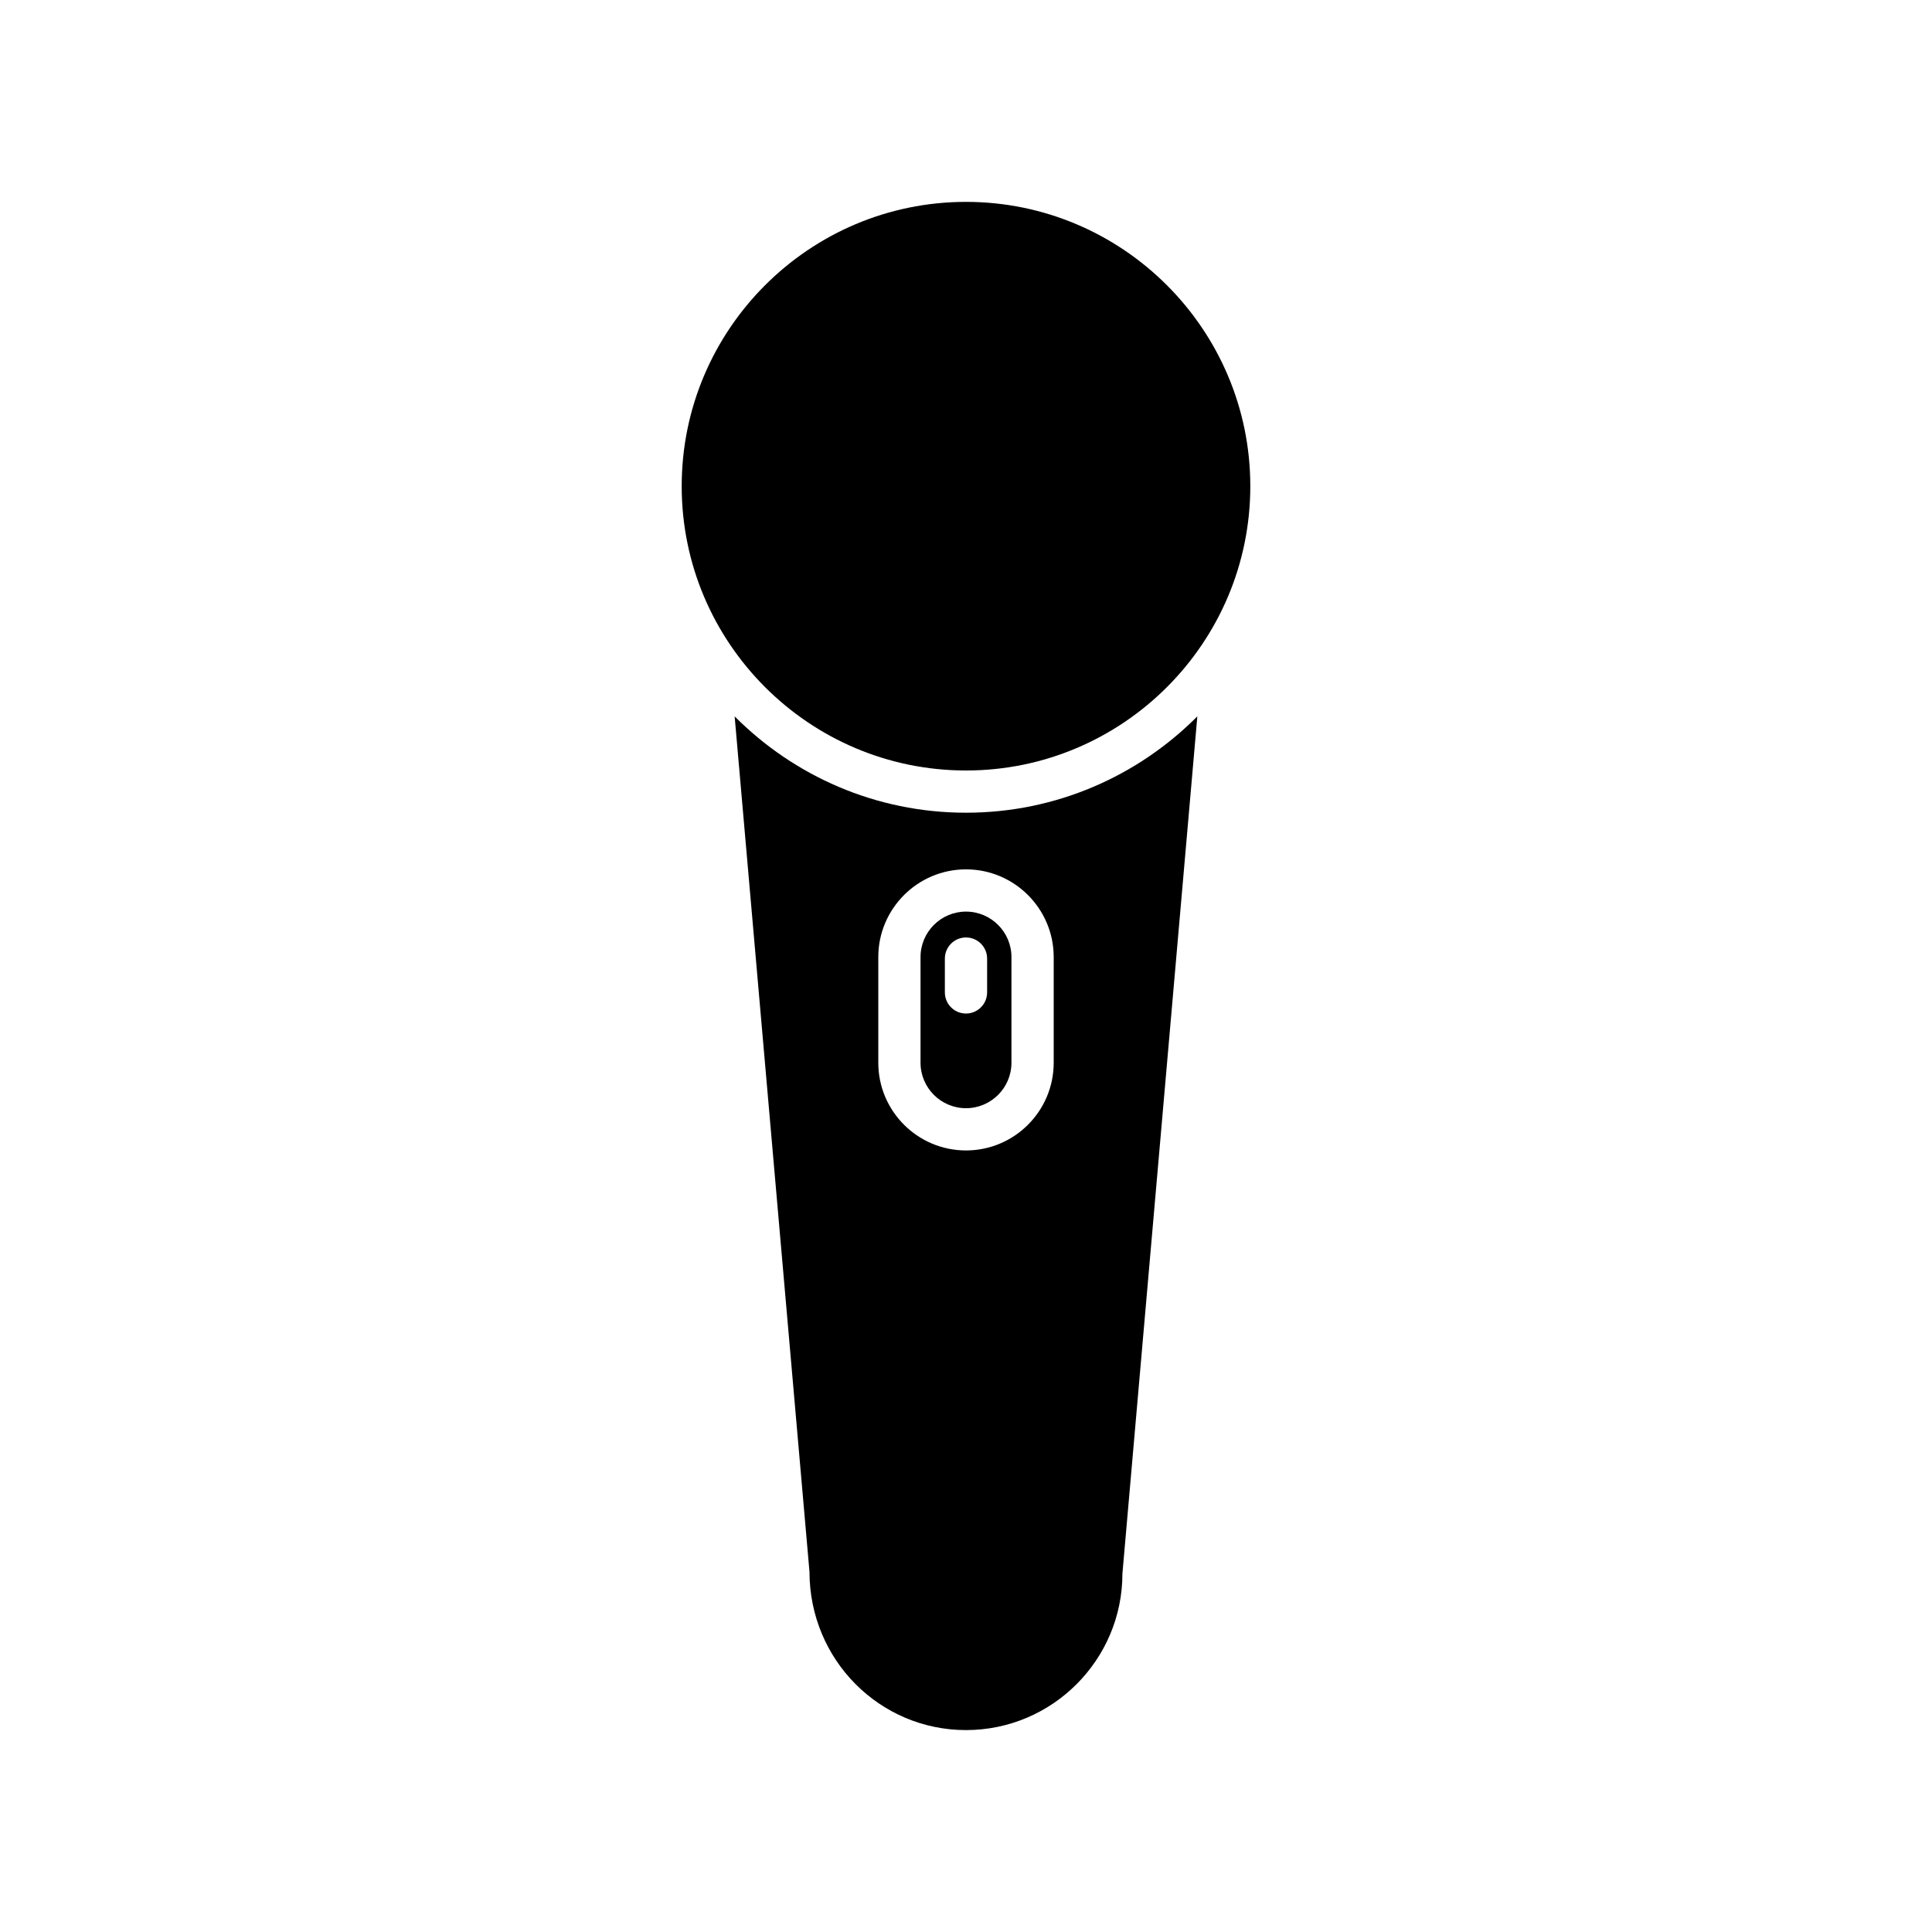
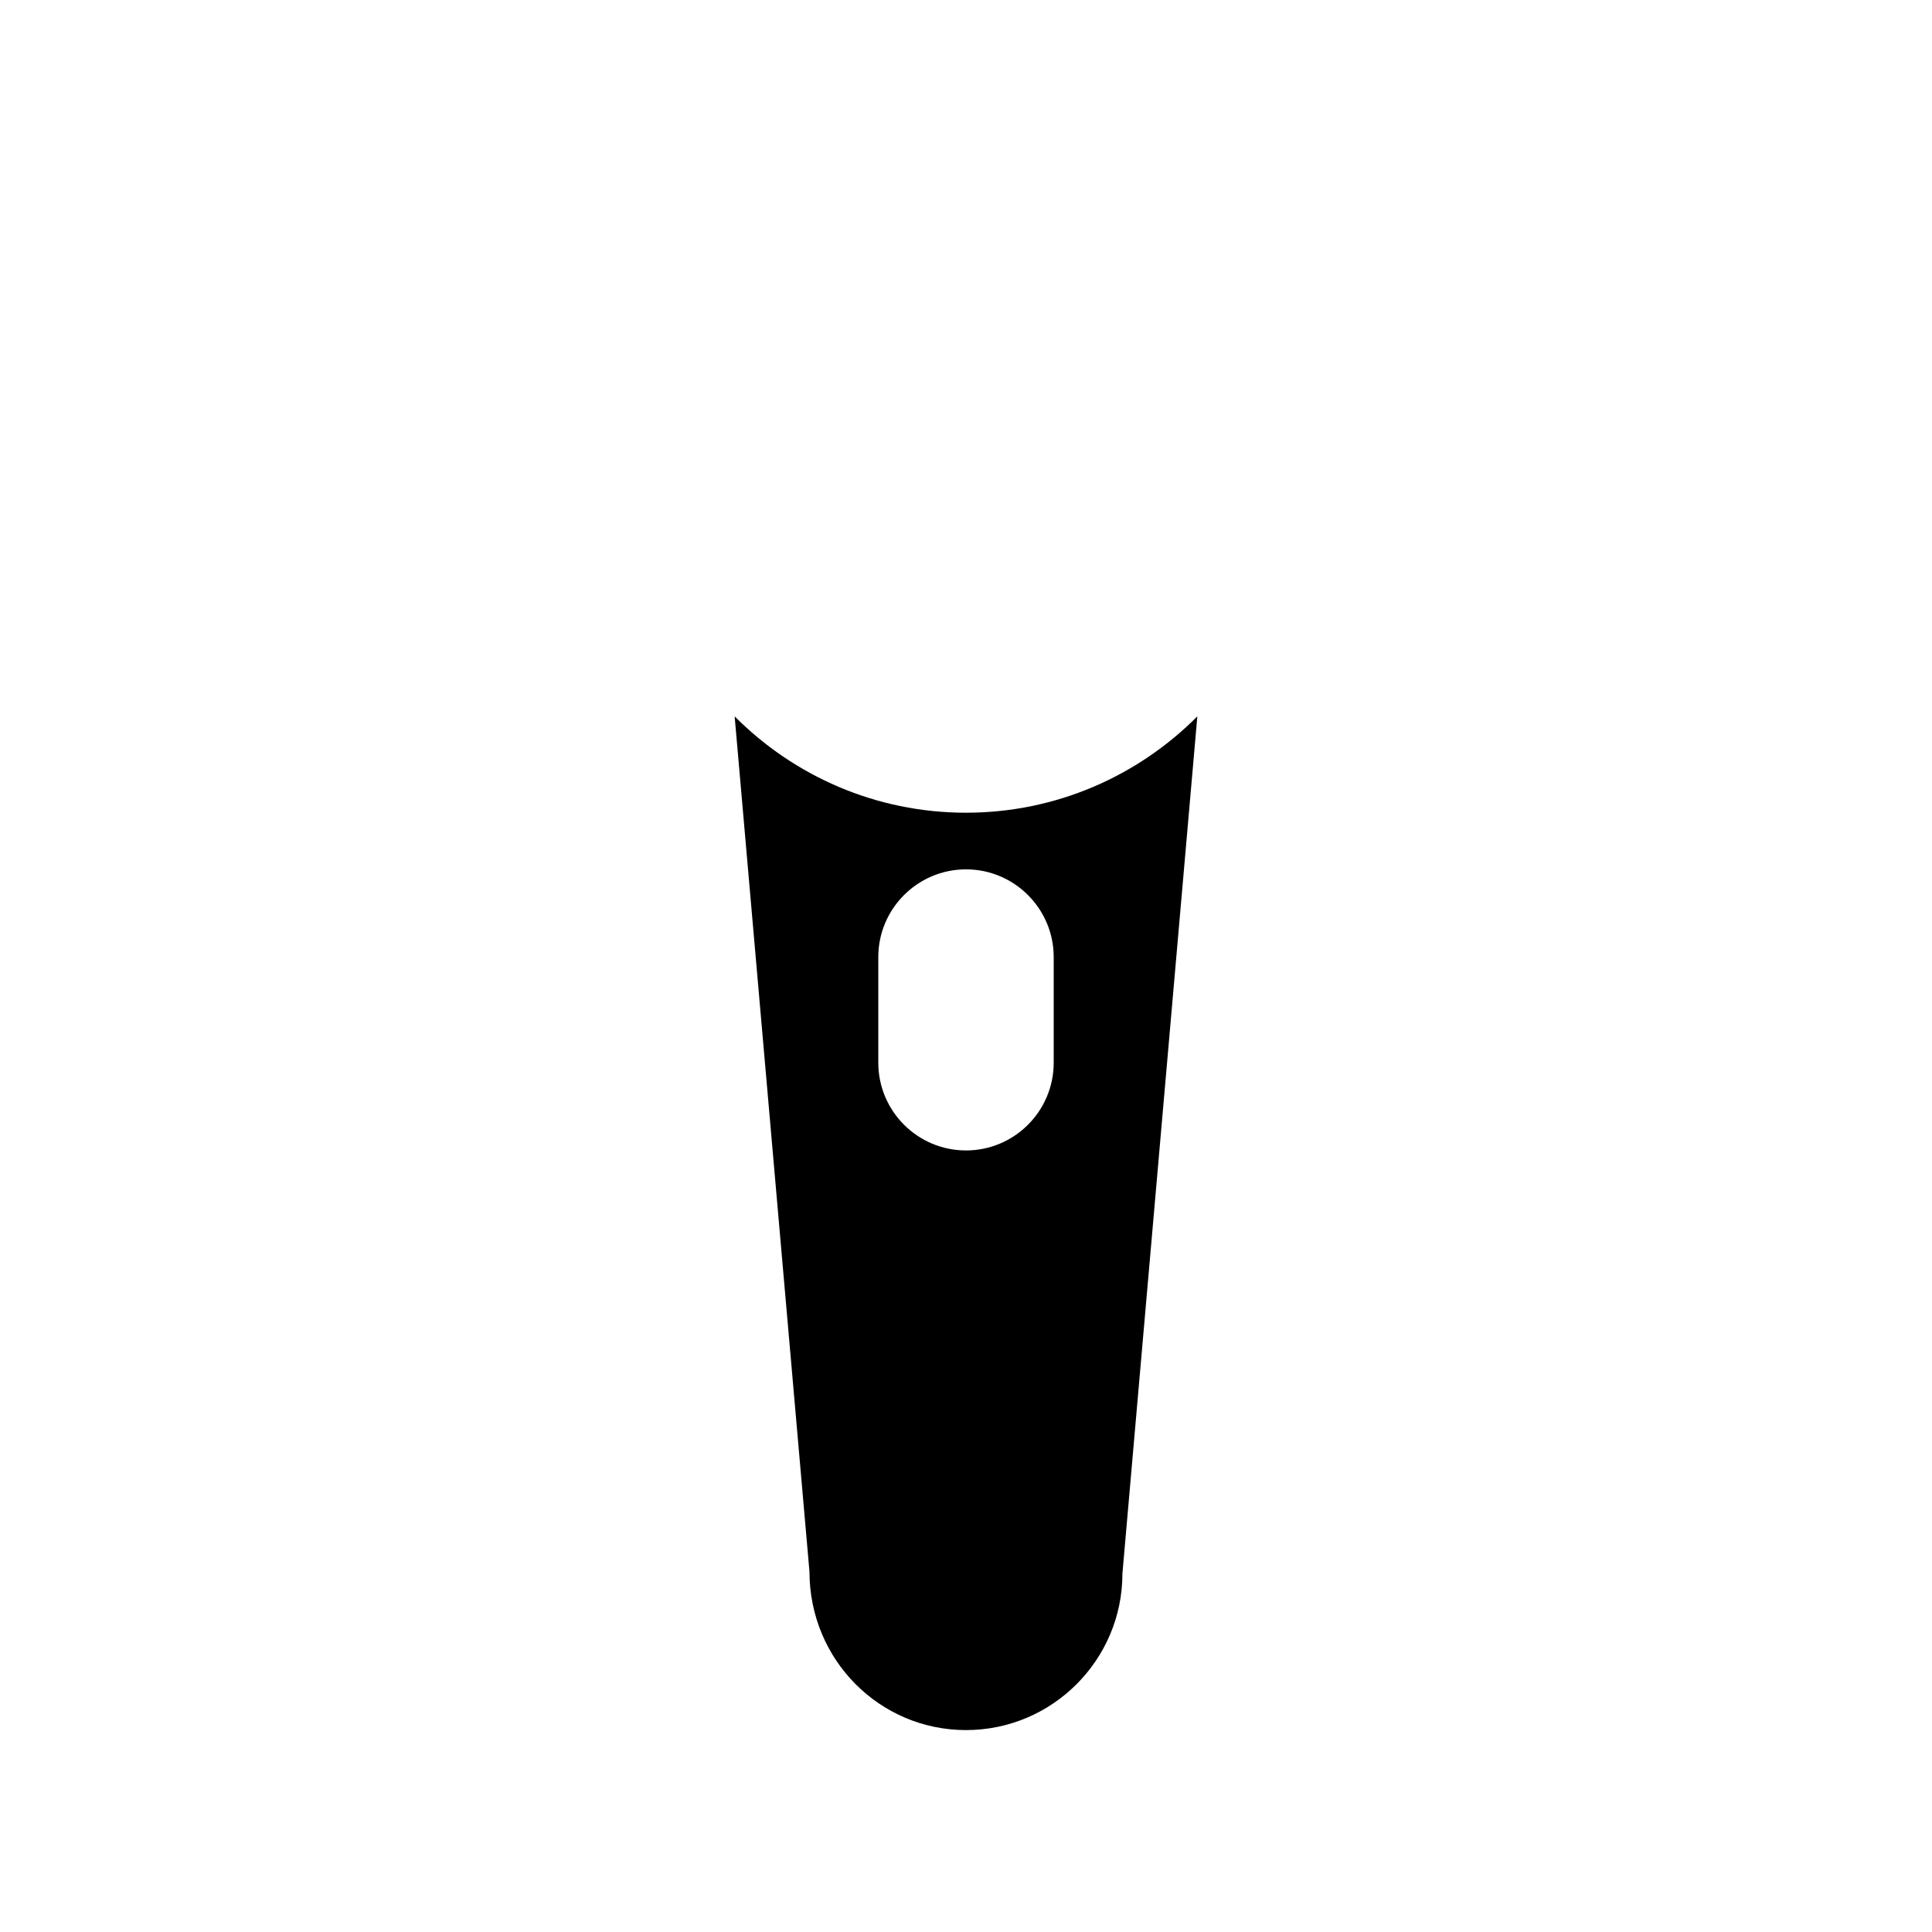
<svg xmlns="http://www.w3.org/2000/svg" fill="#000000" width="800px" height="800px" version="1.1" viewBox="144 144 512 512">
  <g>
-     <path d="m400 197.5c-41.543 0-75.344 33.801-75.344 75.344s33.801 75.344 75.344 75.344 75.344-33.797 75.344-75.344c0-41.543-33.801-75.344-75.344-75.344z" />
-     <path d="m387.95 397.63v28.008c0 6.641 5.402 12.047 12.047 12.047 6.641 0 12.047-5.402 12.047-12.047v-28.008c0-6.641-5.402-12.047-12.047-12.047-6.644 0.004-12.047 5.406-12.047 12.047zm17.645 0.406v8.961c0 3.09-2.508 5.598-5.598 5.598s-5.598-2.508-5.598-5.598v-8.961c0-3.09 2.508-5.598 5.598-5.598s5.598 2.508 5.598 5.598z" />
    <path d="m338.69 333.85 19.832 226.7c0.02 23.348 18.617 41.941 41.477 41.941s41.453-18.594 41.453-41.453l19.855-227.19c-15.684 15.758-37.375 25.531-61.309 25.531-23.938 0-45.629-9.773-61.309-25.531zm84.551 63.781v28.008c0 12.816-10.426 23.242-23.242 23.242s-23.242-10.426-23.242-23.242v-28.008c0-12.816 10.426-23.242 23.242-23.242s23.242 10.426 23.242 23.242z" />
  </g>
</svg>